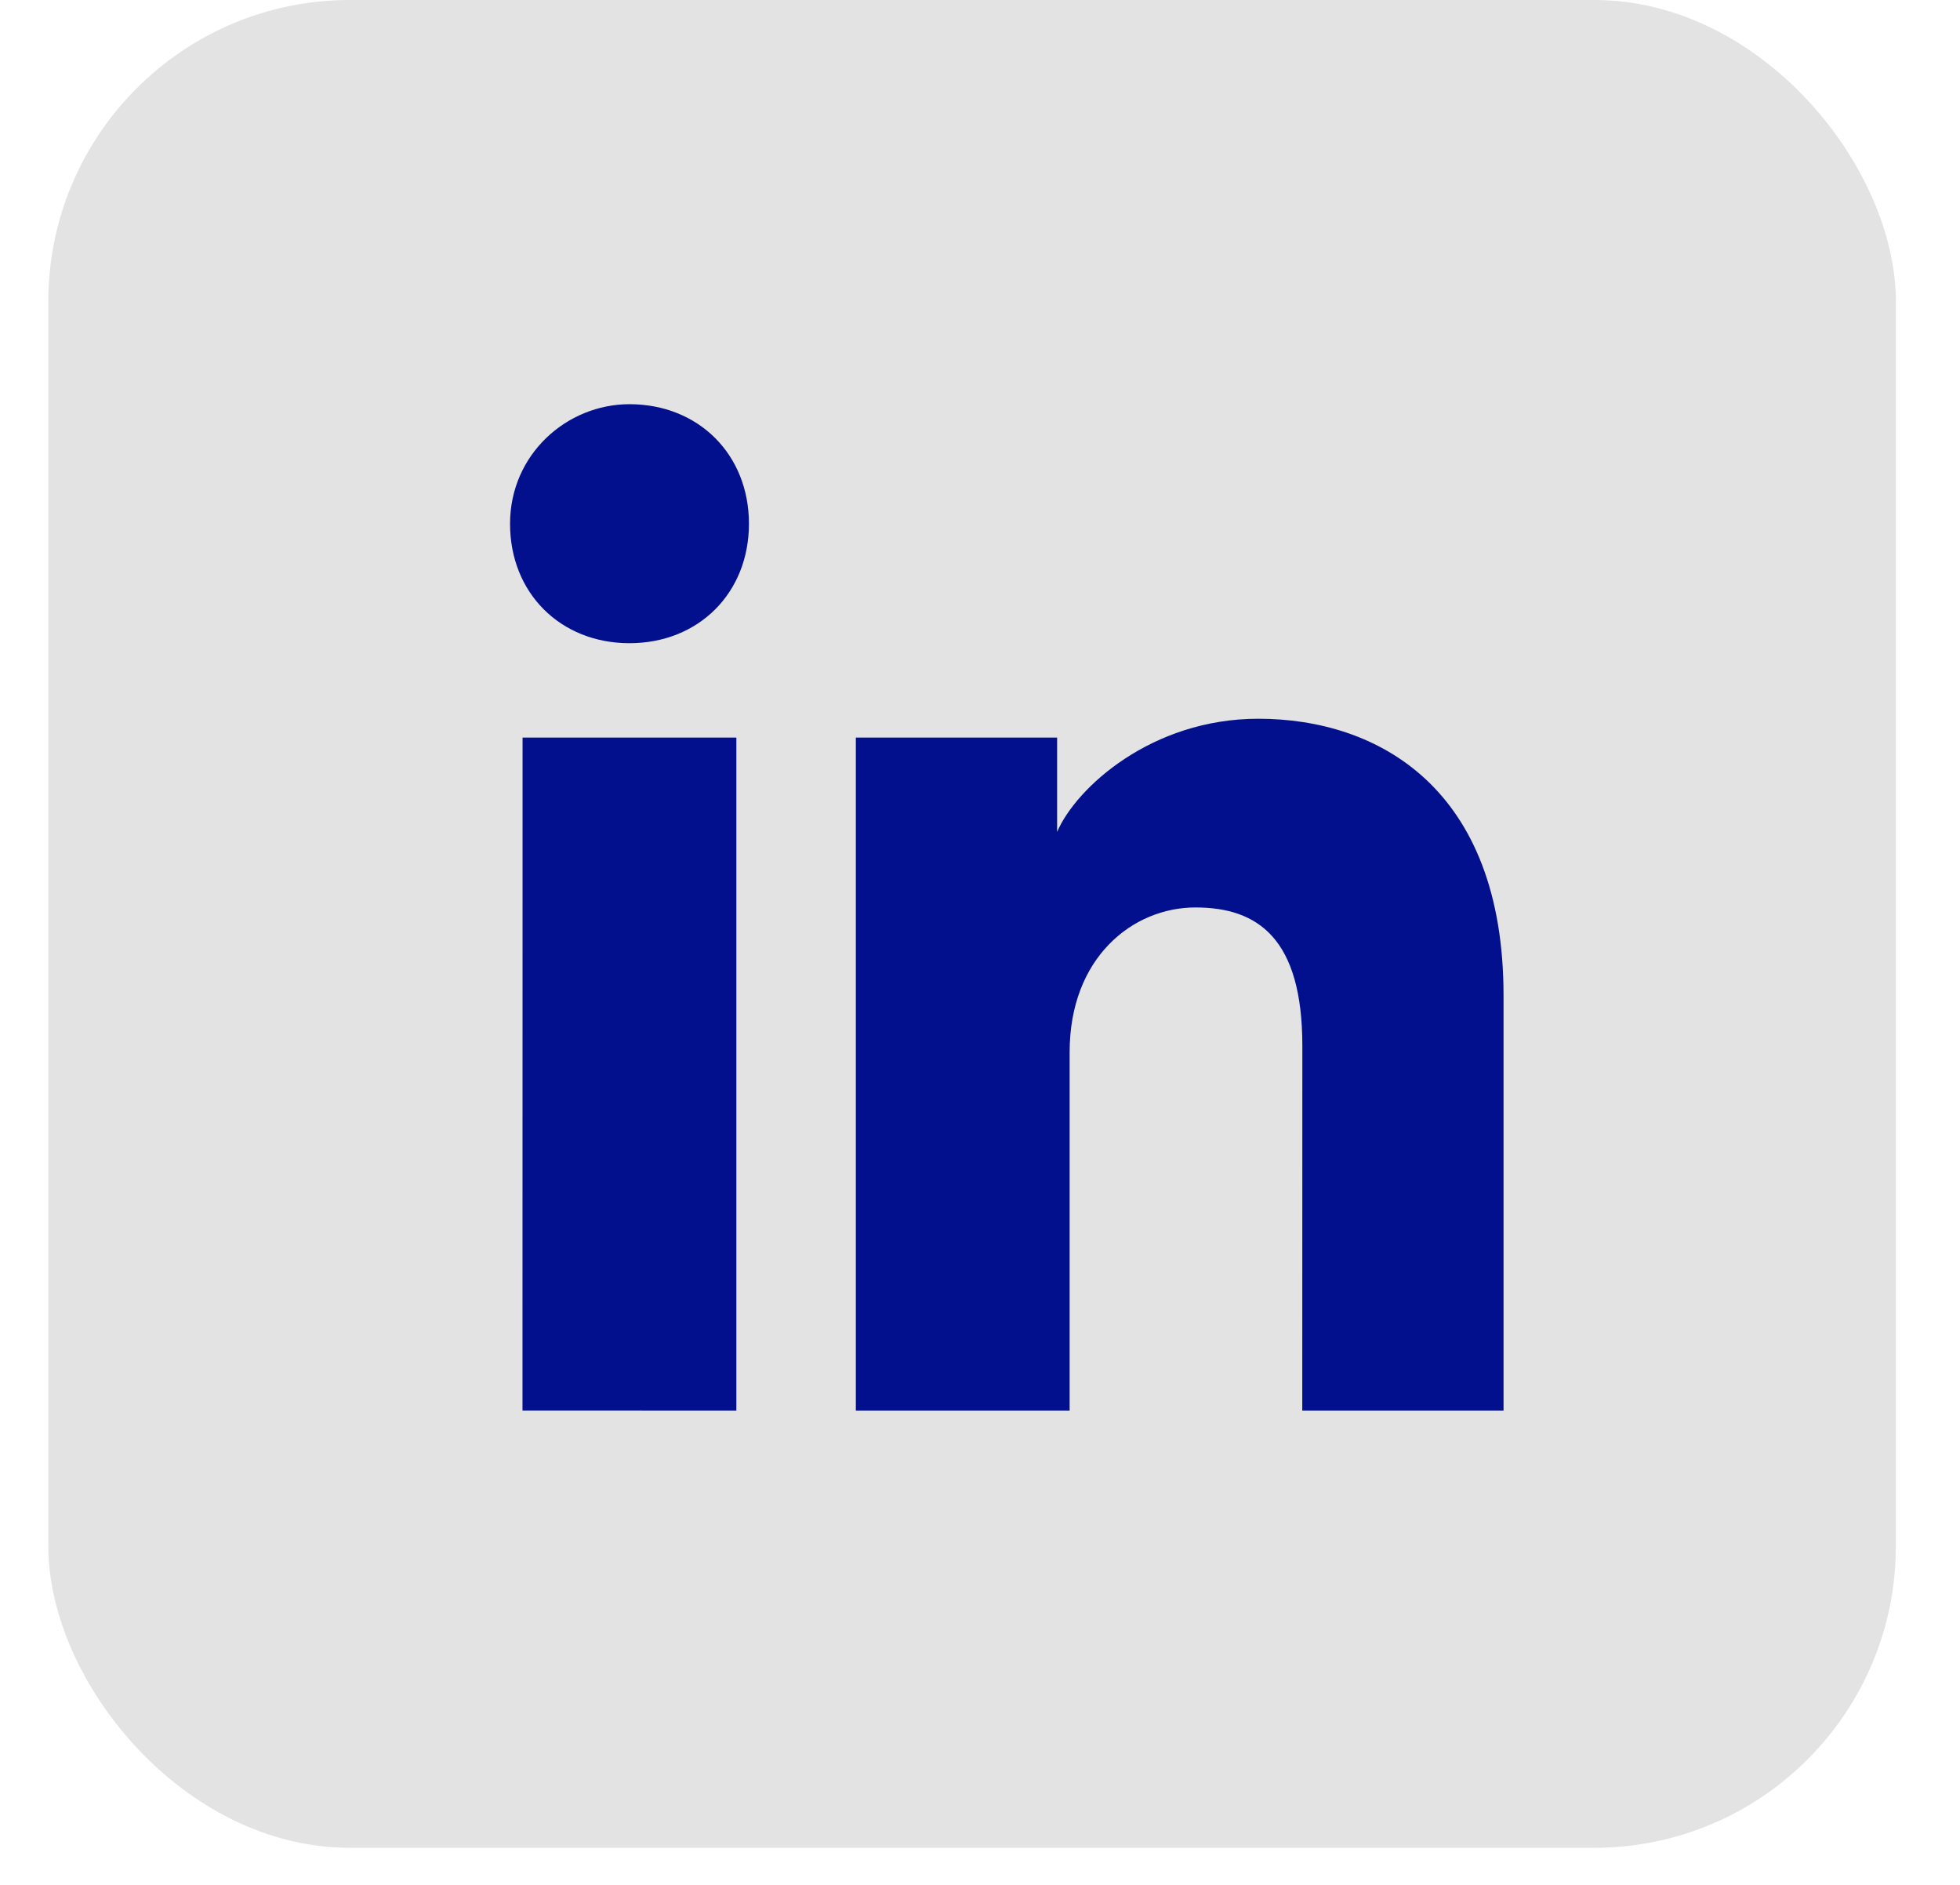
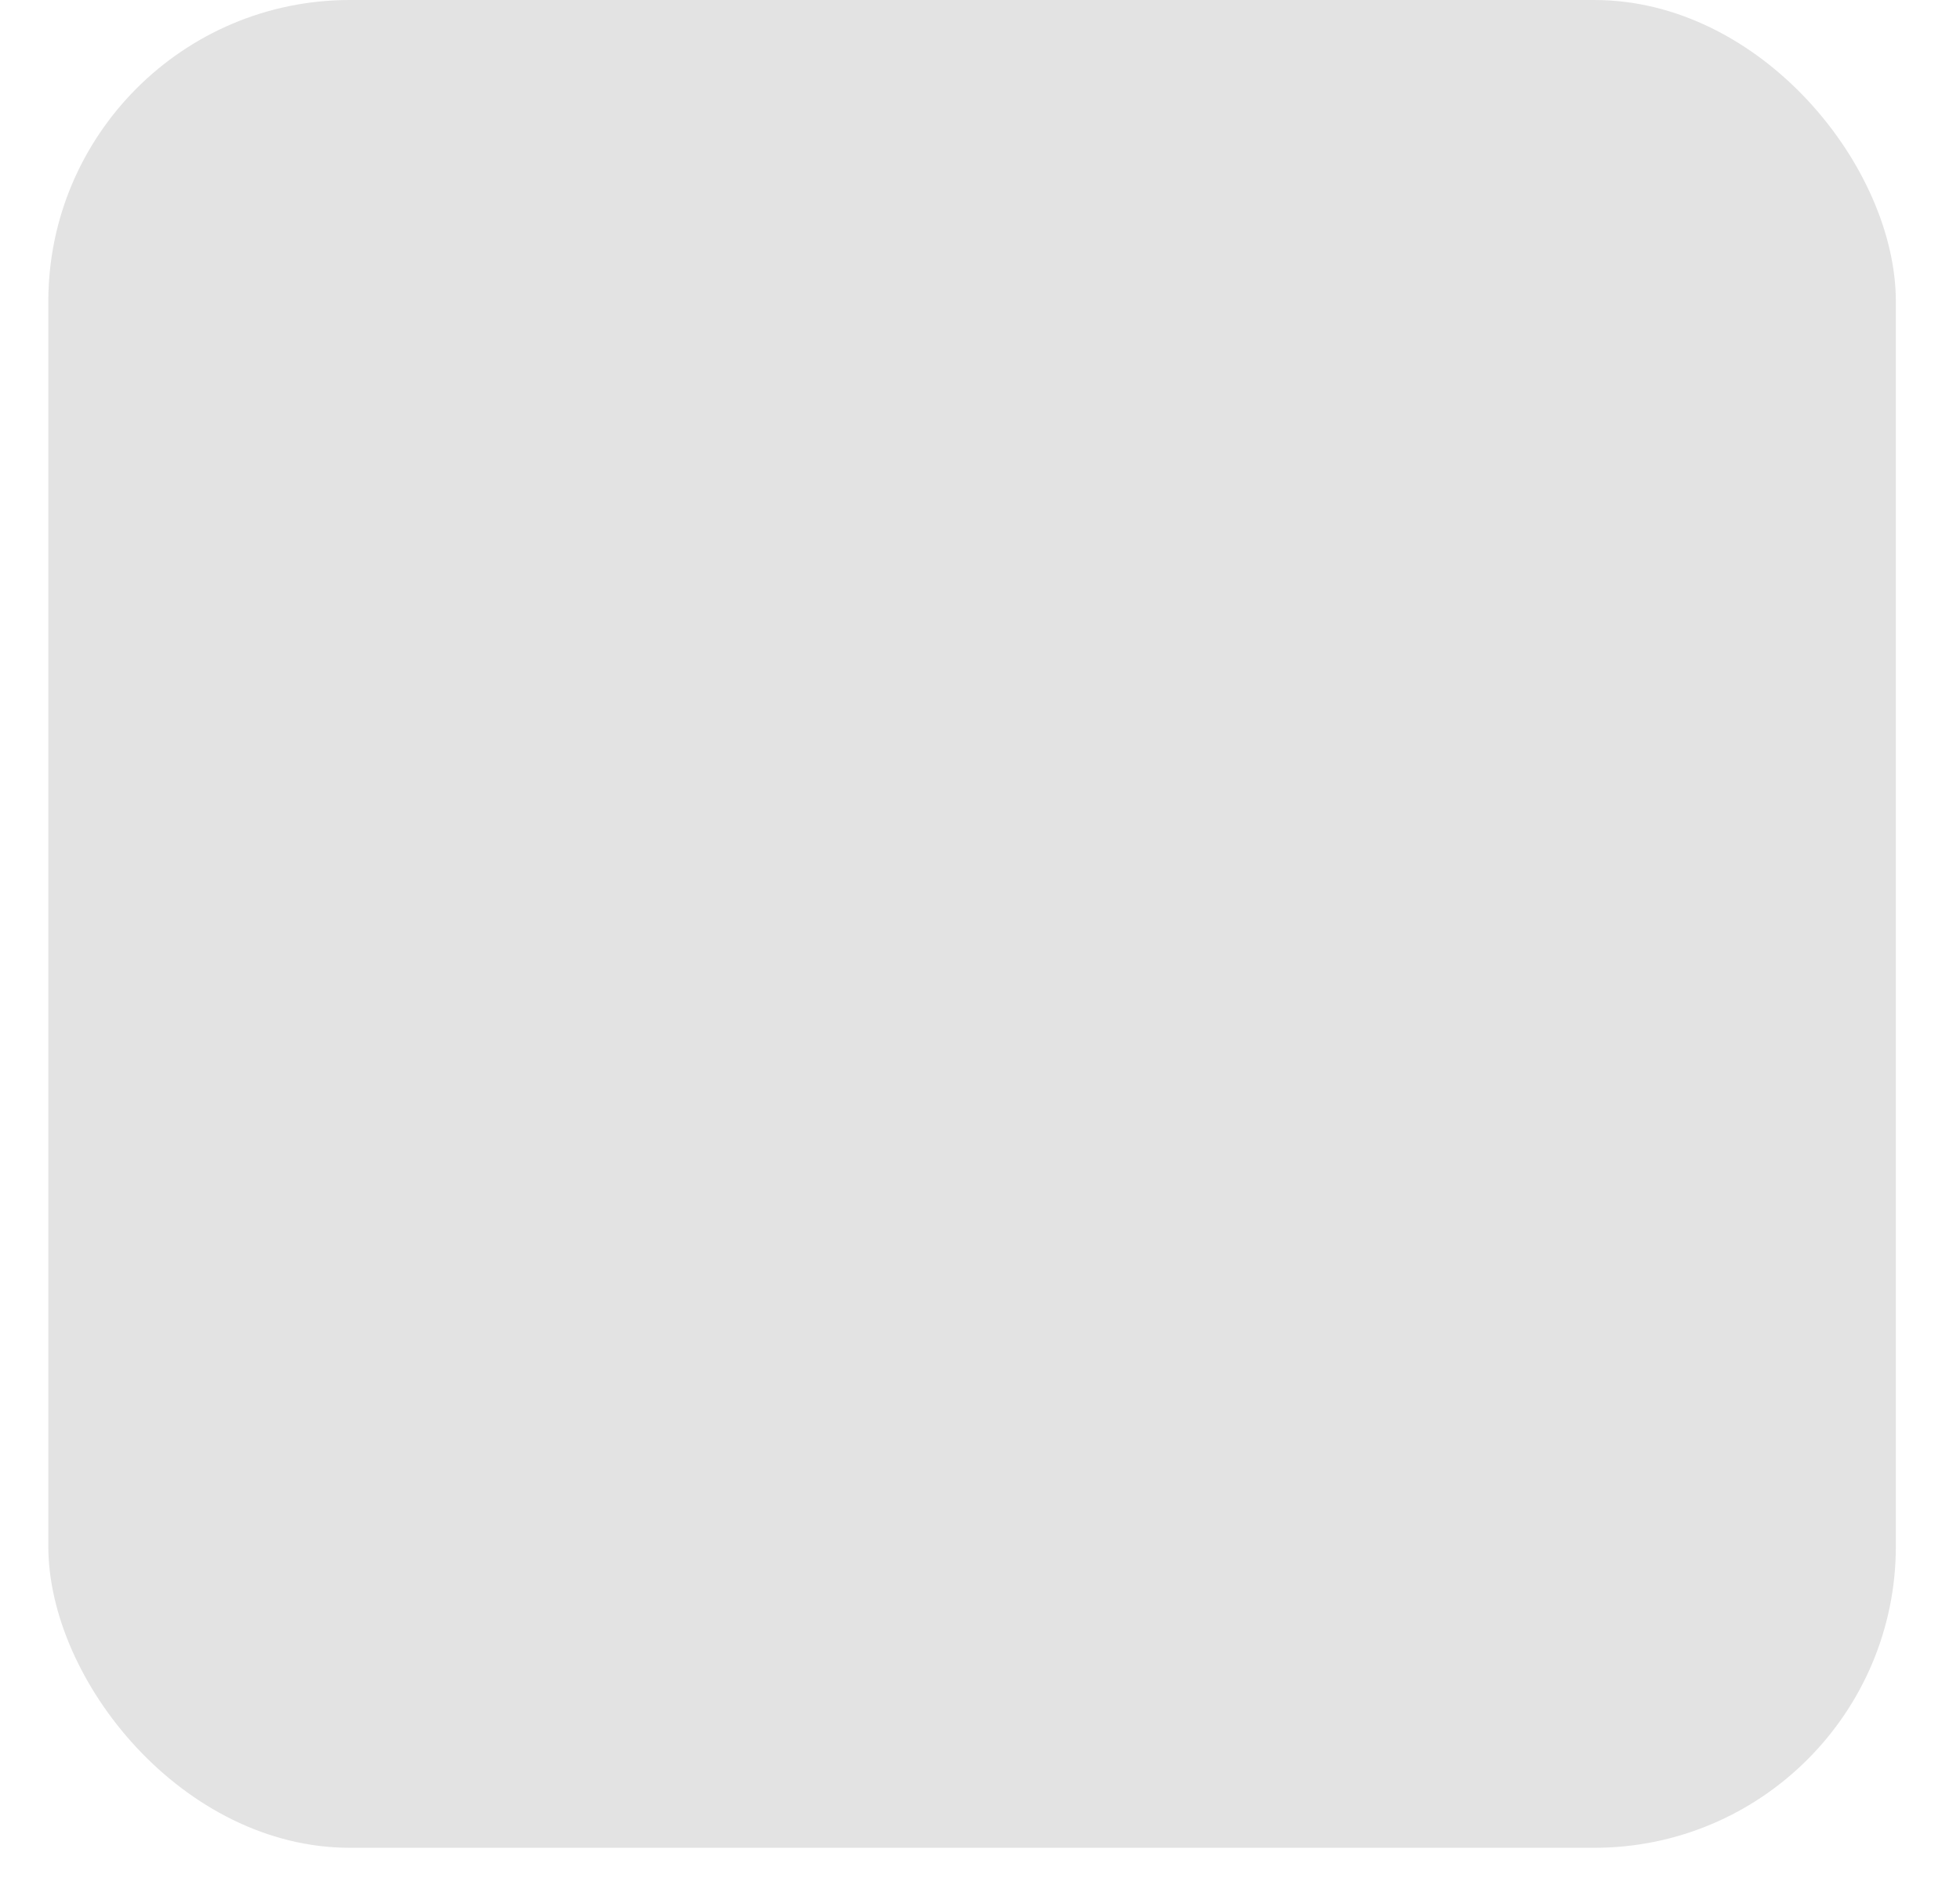
<svg xmlns="http://www.w3.org/2000/svg" width="26" height="25" viewBox="0 0 26 25" fill="none">
  <rect x="0.641" width="24.508" height="24.508" rx="4" fill="#E3E3E3" />
-   <path d="M9.768 18.709L6.931 18.708L6.932 9.783L9.768 9.783L9.768 18.709ZM8.35 8.531C7.433 8.531 6.765 7.864 6.766 6.946C6.766 6.029 7.516 5.361 8.351 5.361C9.268 5.362 9.935 6.029 9.935 6.947C9.935 7.864 9.268 8.531 8.35 8.531ZM20.112 18.709L17.275 18.709L17.276 13.871C17.276 12.453 16.692 12.036 15.858 12.036C15.024 12.036 14.189 12.703 14.189 13.954L14.189 18.709L11.353 18.709L11.353 9.783L14.023 9.783L14.023 11.034C14.273 10.45 15.274 9.533 16.692 9.533C18.277 9.533 19.945 10.451 19.945 13.204L19.945 18.709L20.112 18.709Z" fill="#02108E" />
</svg>